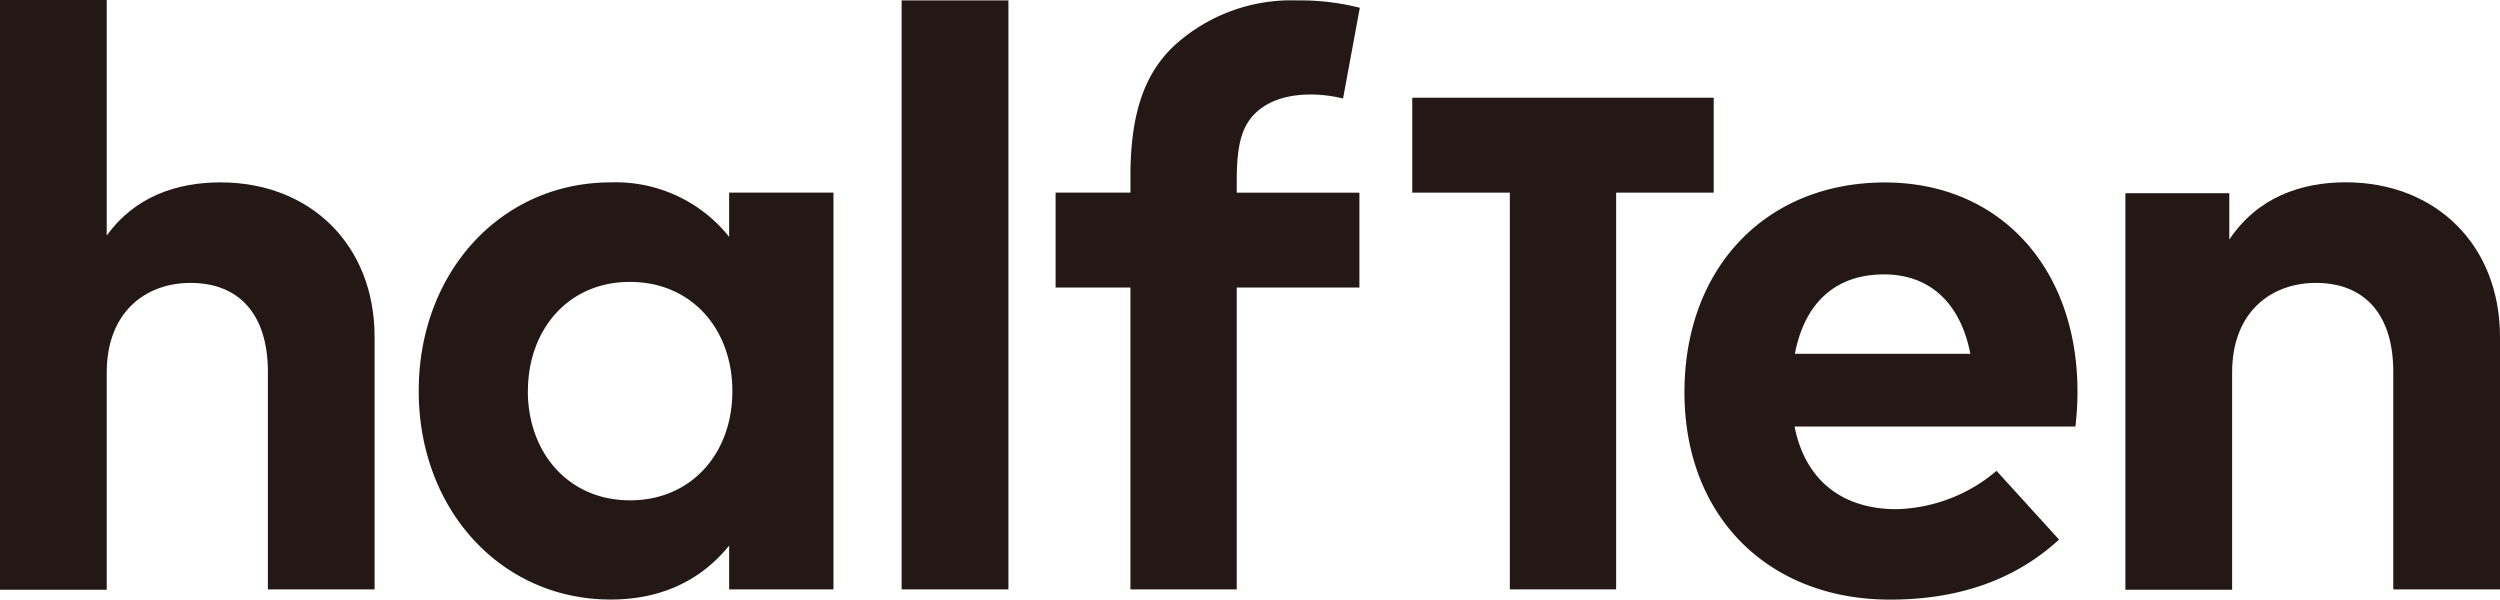
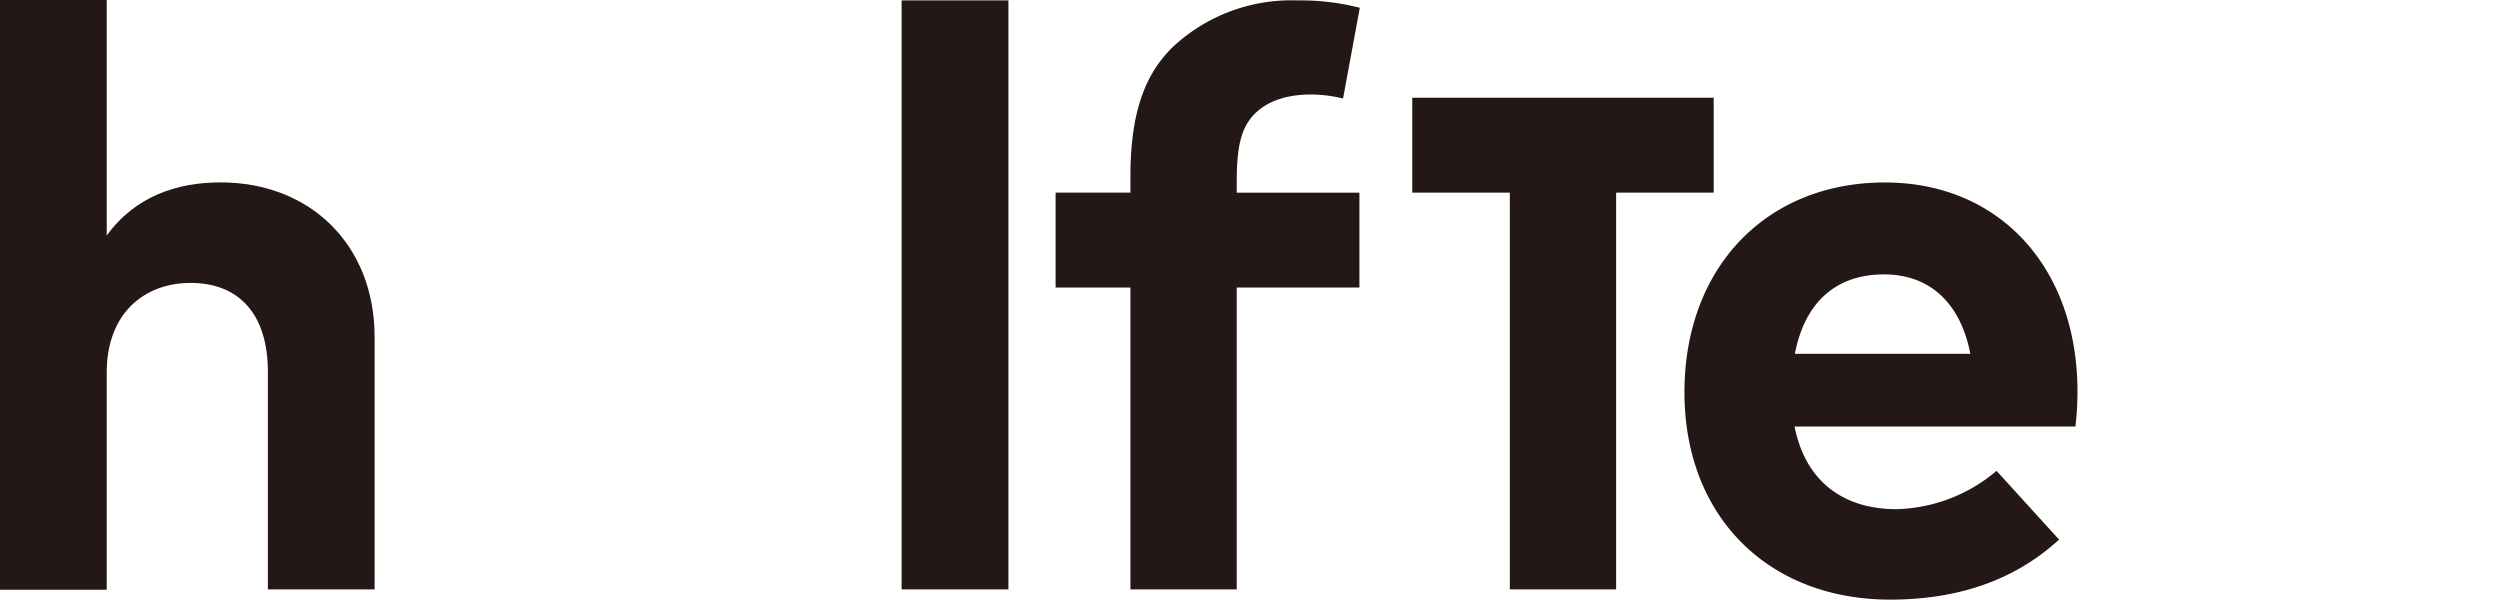
<svg xmlns="http://www.w3.org/2000/svg" width="302.65" height="72.58" viewBox="0 0 302.65 72.58">
  <defs>
    <style>.cls-1{fill:#231815;}</style>
  </defs>
  <g id="レイヤー_2" data-name="レイヤー 2">
    <g id="text">
      <path class="cls-1" d="M12.92,28.52c3.42-4.75,8.52-6.44,13.77-6.44,10.89,0,18.66,7.58,18.66,18.72V71.35H32.43V45c0-6.93-3.47-10.75-9.36-10.75-5.54,0-10.15,3.62-10.15,10.84v26.3H0V0H12.92Z" />
-       <path class="cls-1" d="M100.9,71.35H88.27v-5.3c-3.11,3.86-7.77,6.53-14.35,6.53-13.22,0-23.23-10.84-23.23-25.25s10-25.25,23.23-25.25a17.56,17.56,0,0,1,14.35,6.59V23.32H100.9Zm-37-24c0,7.33,4.81,13.22,12.38,13.22,7.38,0,12.38-5.64,12.38-13.22s-5-13.22-12.38-13.22C68.72,34.11,63.91,40,63.91,47.33Z" />
      <path class="cls-1" d="M122.08,71.35H109.15V.05h12.93Z" />
      <path class="cls-1" d="M251.5,47.28a36.69,36.69,0,0,1-.25,4.36h-34c1.38,6.93,6.23,10,12.32,10A19.43,19.43,0,0,0,241.7,57l7.57,8.32c-5.44,5-12.38,7.27-20.45,7.27-14.7,0-24.9-10-24.9-25.1s9.9-25.4,24.26-25.4C242,22.08,251.45,32.33,251.5,47.28Zm-34.21-4.45h21.24c-1.19-6.14-4.9-9.61-10.45-9.61C222,33.22,218.42,36.89,217.29,42.83Z" />
-       <path class="cls-1" d="M302.65,40.8V71.35H289.73V45c0-6.93-3.47-10.75-9.36-10.75-5.54,0-10.15,3.62-10.15,10.84v26.3H257.3v-48h12.58V29c3.41-5.1,8.66-6.93,14.11-6.93C294.88,22.08,302.65,29.66,302.65,40.8Z" />
      <path class="cls-1" d="M162.59,11.93a16.32,16.32,0,0,0-3.86-.49c-3.17,0-5.64.89-7.23,2.77-1.09,1.39-1.78,3.17-1.78,7.62v1.49h14.85V34.81H149.72V71.35H136.85V34.81h-9.06V23.32h9.06v-2c0-7.73,1.78-12.38,5.15-15.65A21,21,0,0,1,157,.05a29.24,29.24,0,0,1,7.62.89Z" />
      <polygon class="cls-1" points="207.46 11.83 170.97 11.83 170.97 23.32 182.78 23.32 182.78 71.35 195.65 71.35 195.65 23.32 207.46 23.32 207.46 11.83" />
    </g>
  </g>
</svg>